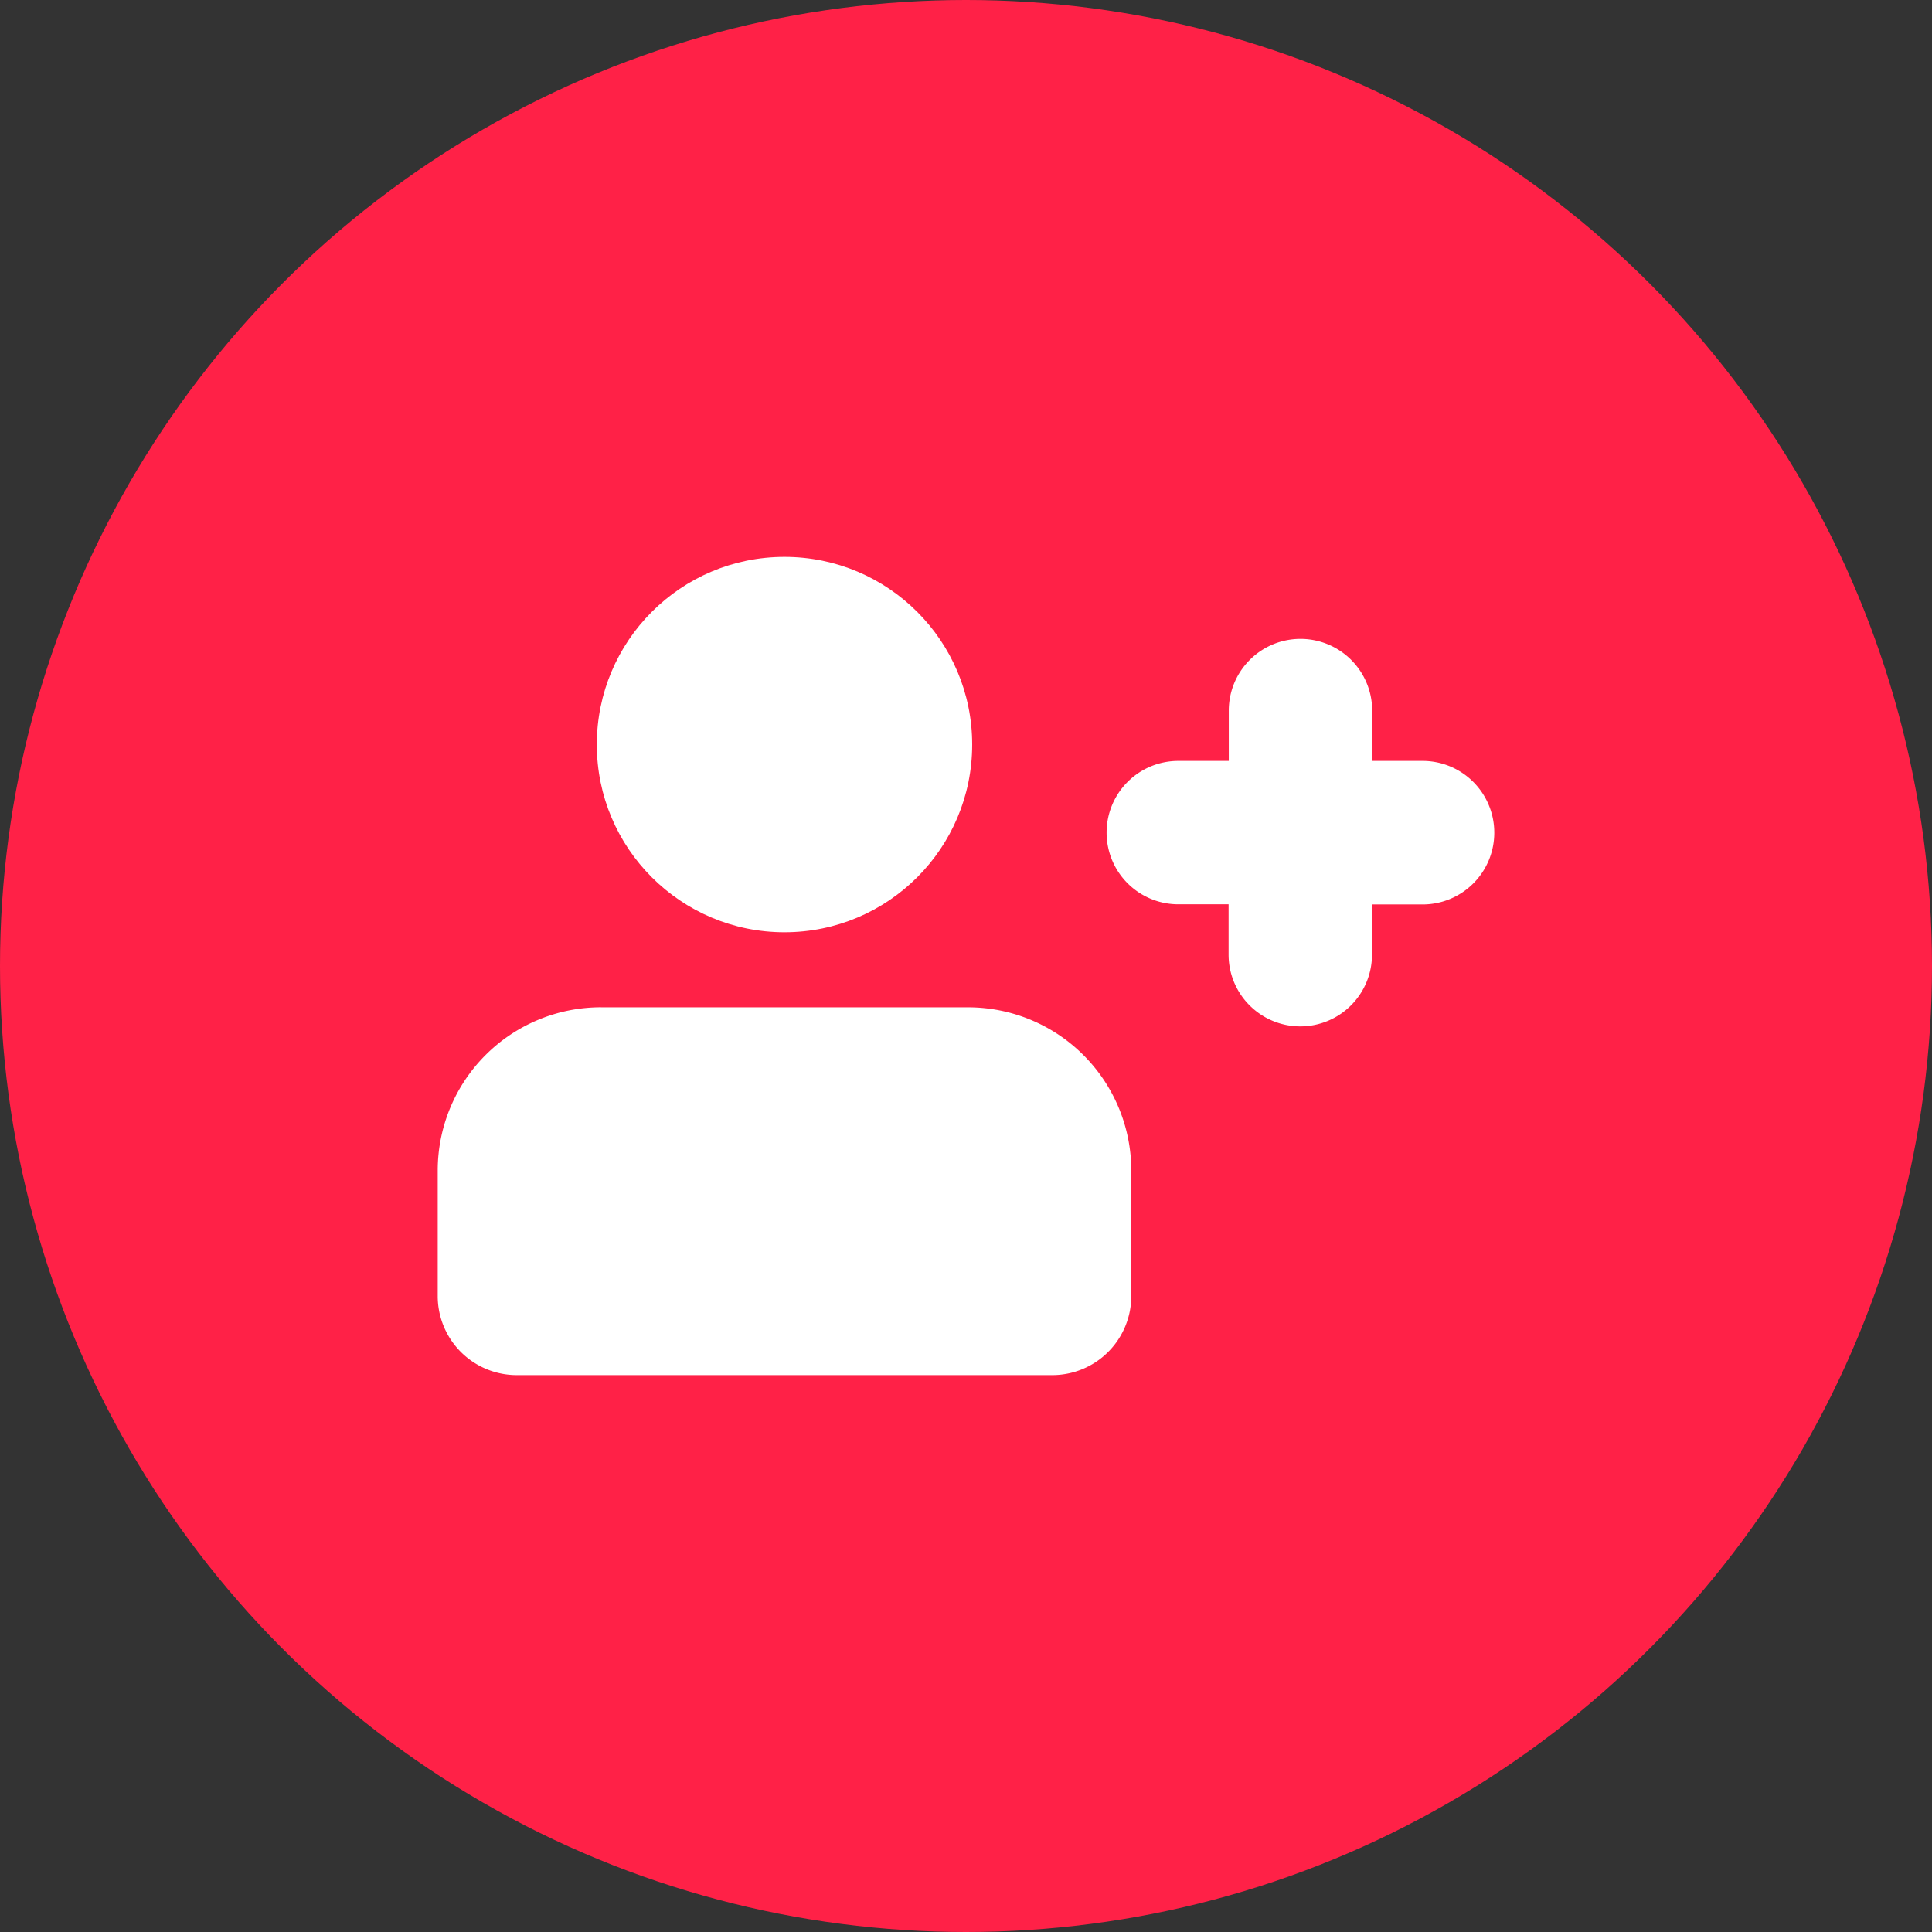
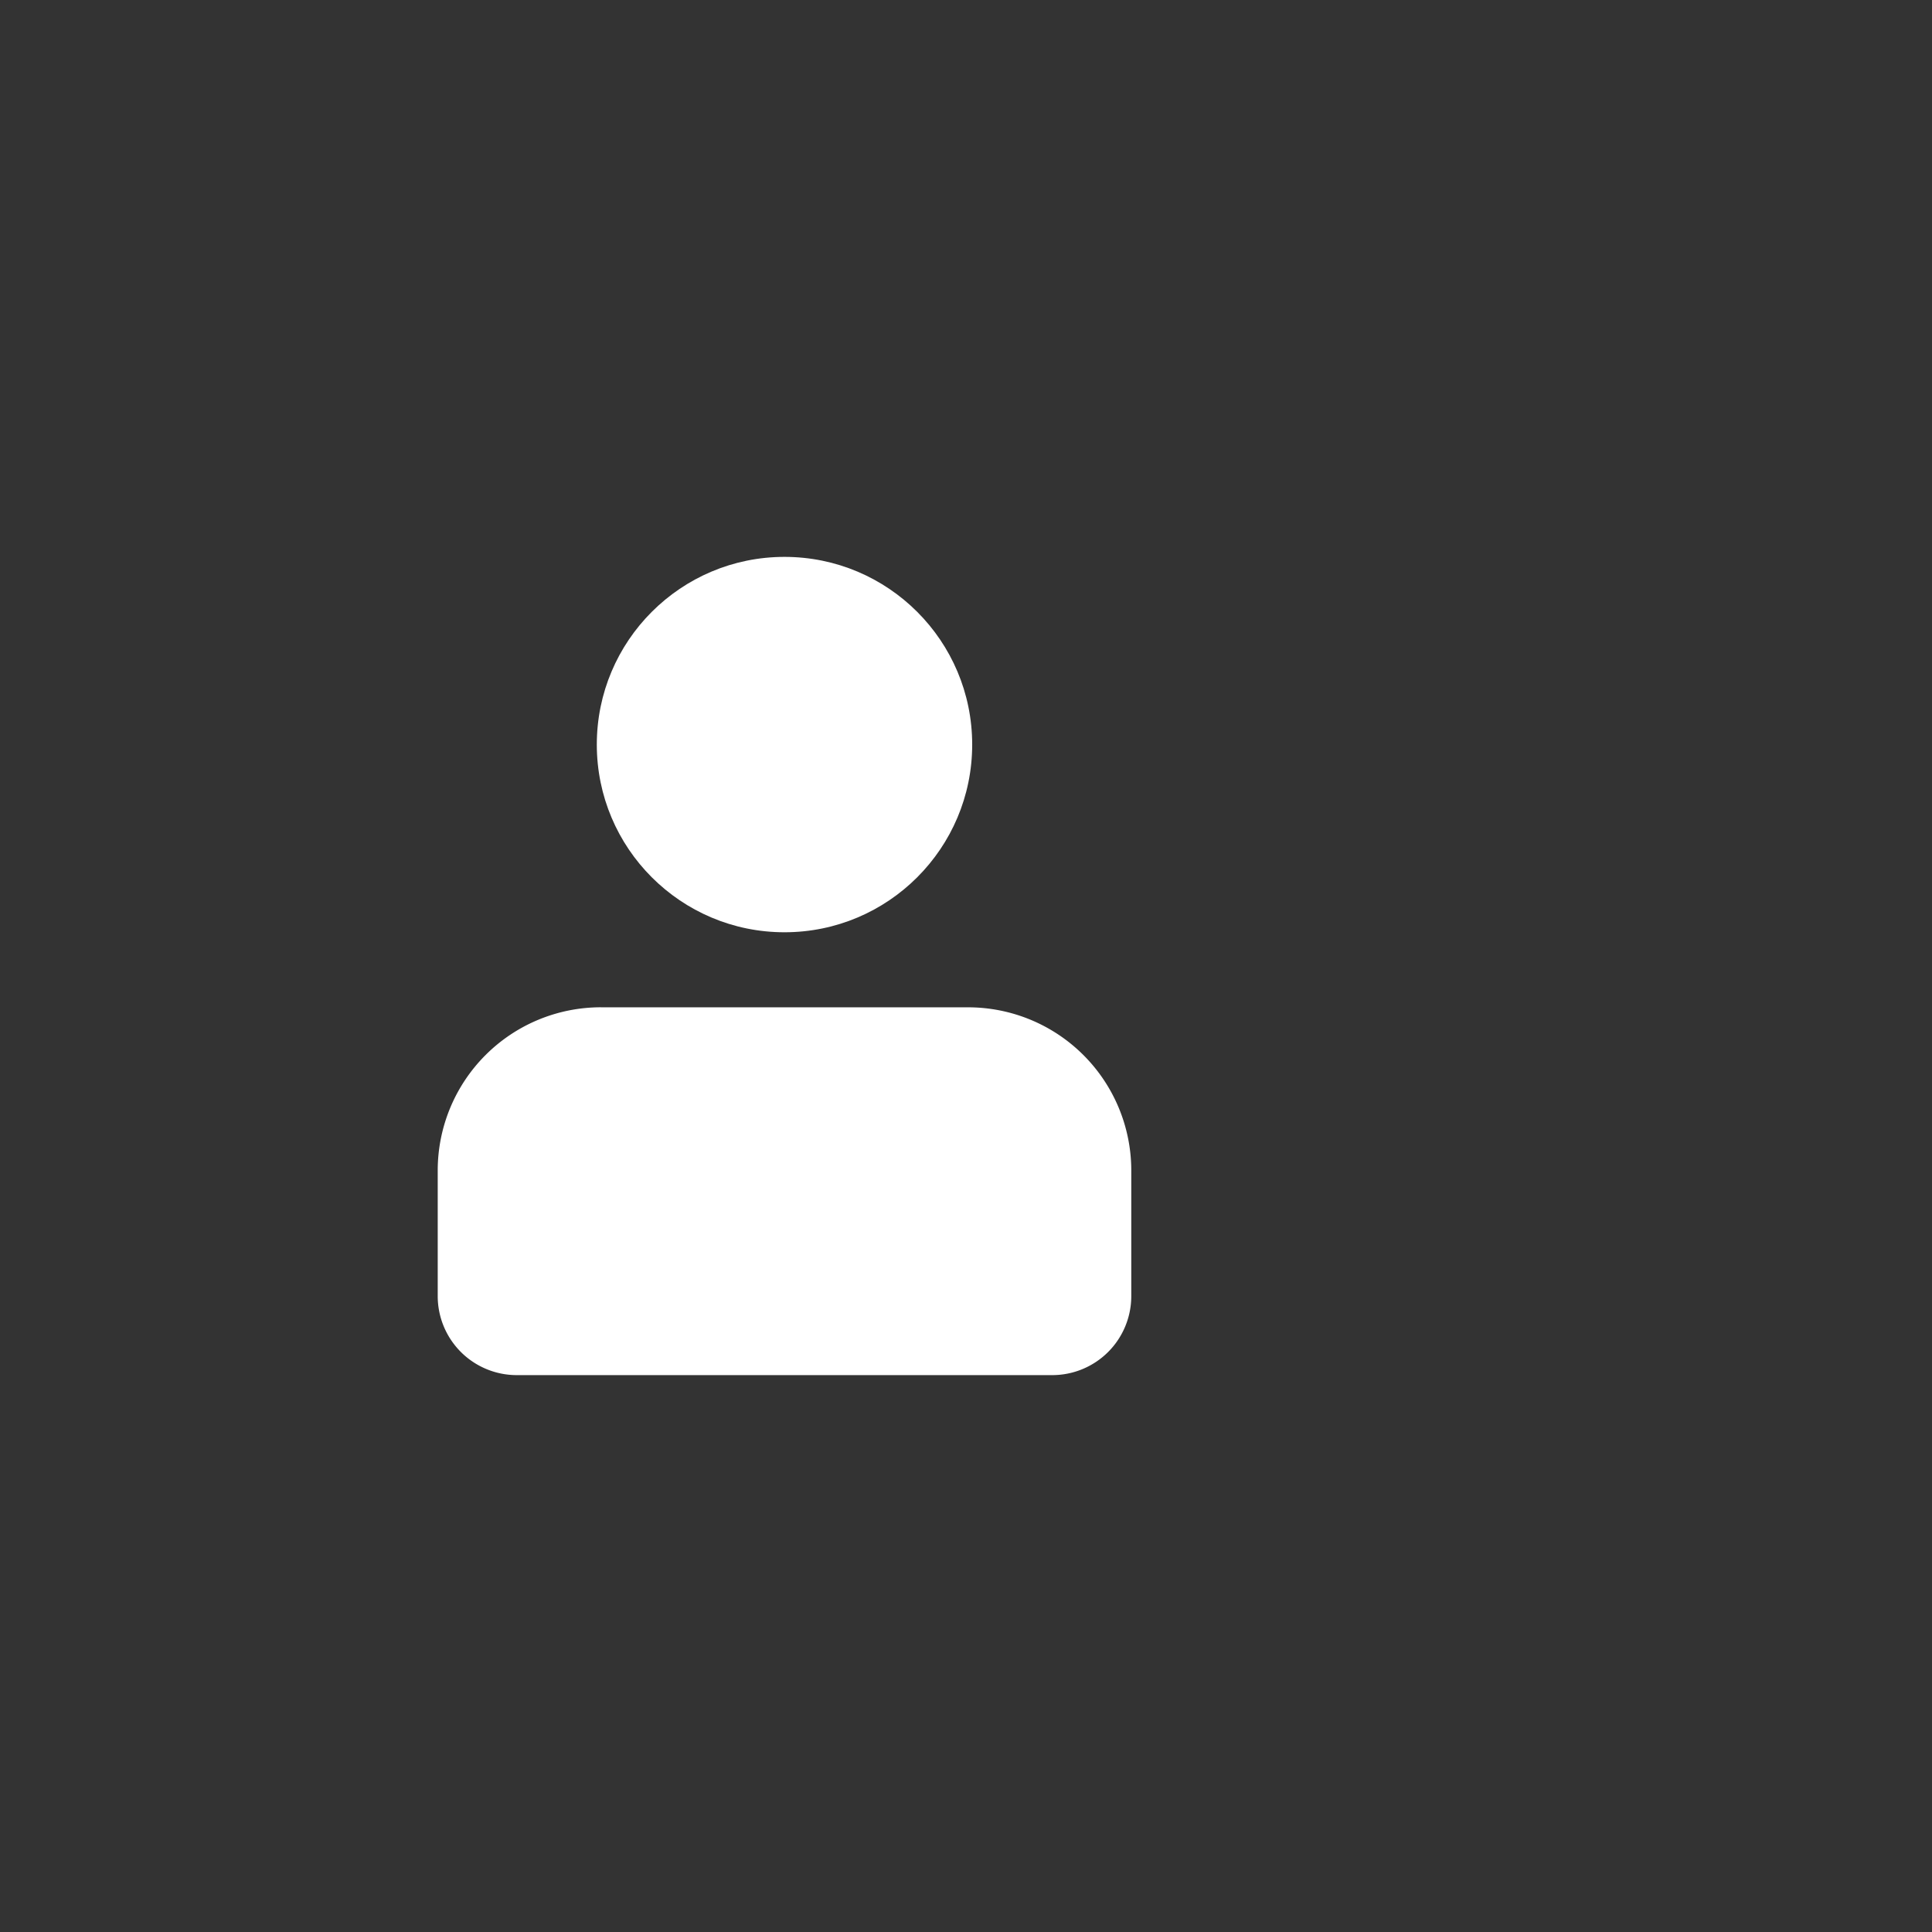
<svg xmlns="http://www.w3.org/2000/svg" height="512" viewBox="0 0 512 512" width="512">
  <rect x="0" y="0" width="512" height="512" fill="#333333" stroke="none" />
  <g id="Layer_2" data-name="Layer 2">
    <g id="user_add">
-       <circle id="background" cx="256" cy="256" fill="#ff2147" r="256" />
      <g fill="#fff">
        <circle cx="207.9" cy="197.32" r="49.74" />
        <path d="m159.25 266.95h97.3a43.25 43.25 0 0 1 43.25 43.25v33.28a20.94 20.94 0 0 1 -20.94 20.94h-141.92a20.94 20.94 0 0 1 -20.94-20.94v-33.29a43.25 43.25 0 0 1 43.25-43.25z" />
-         <path d="m377 201.65h-13.36v-13.34a19 19 0 0 0 -19-19 19 19 0 0 0 -19 19v13.34h-13.38a19 19 0 0 0 -19 19 19 19 0 0 0 19 19h13.33v13.35a19 19 0 0 0 19 19 19 19 0 0 0 19-19v-13.31h13.41a19 19 0 0 0 19-19 19 19 0 0 0 -19-19.04z" />
      </g>
    </g>
  </g>
</svg>